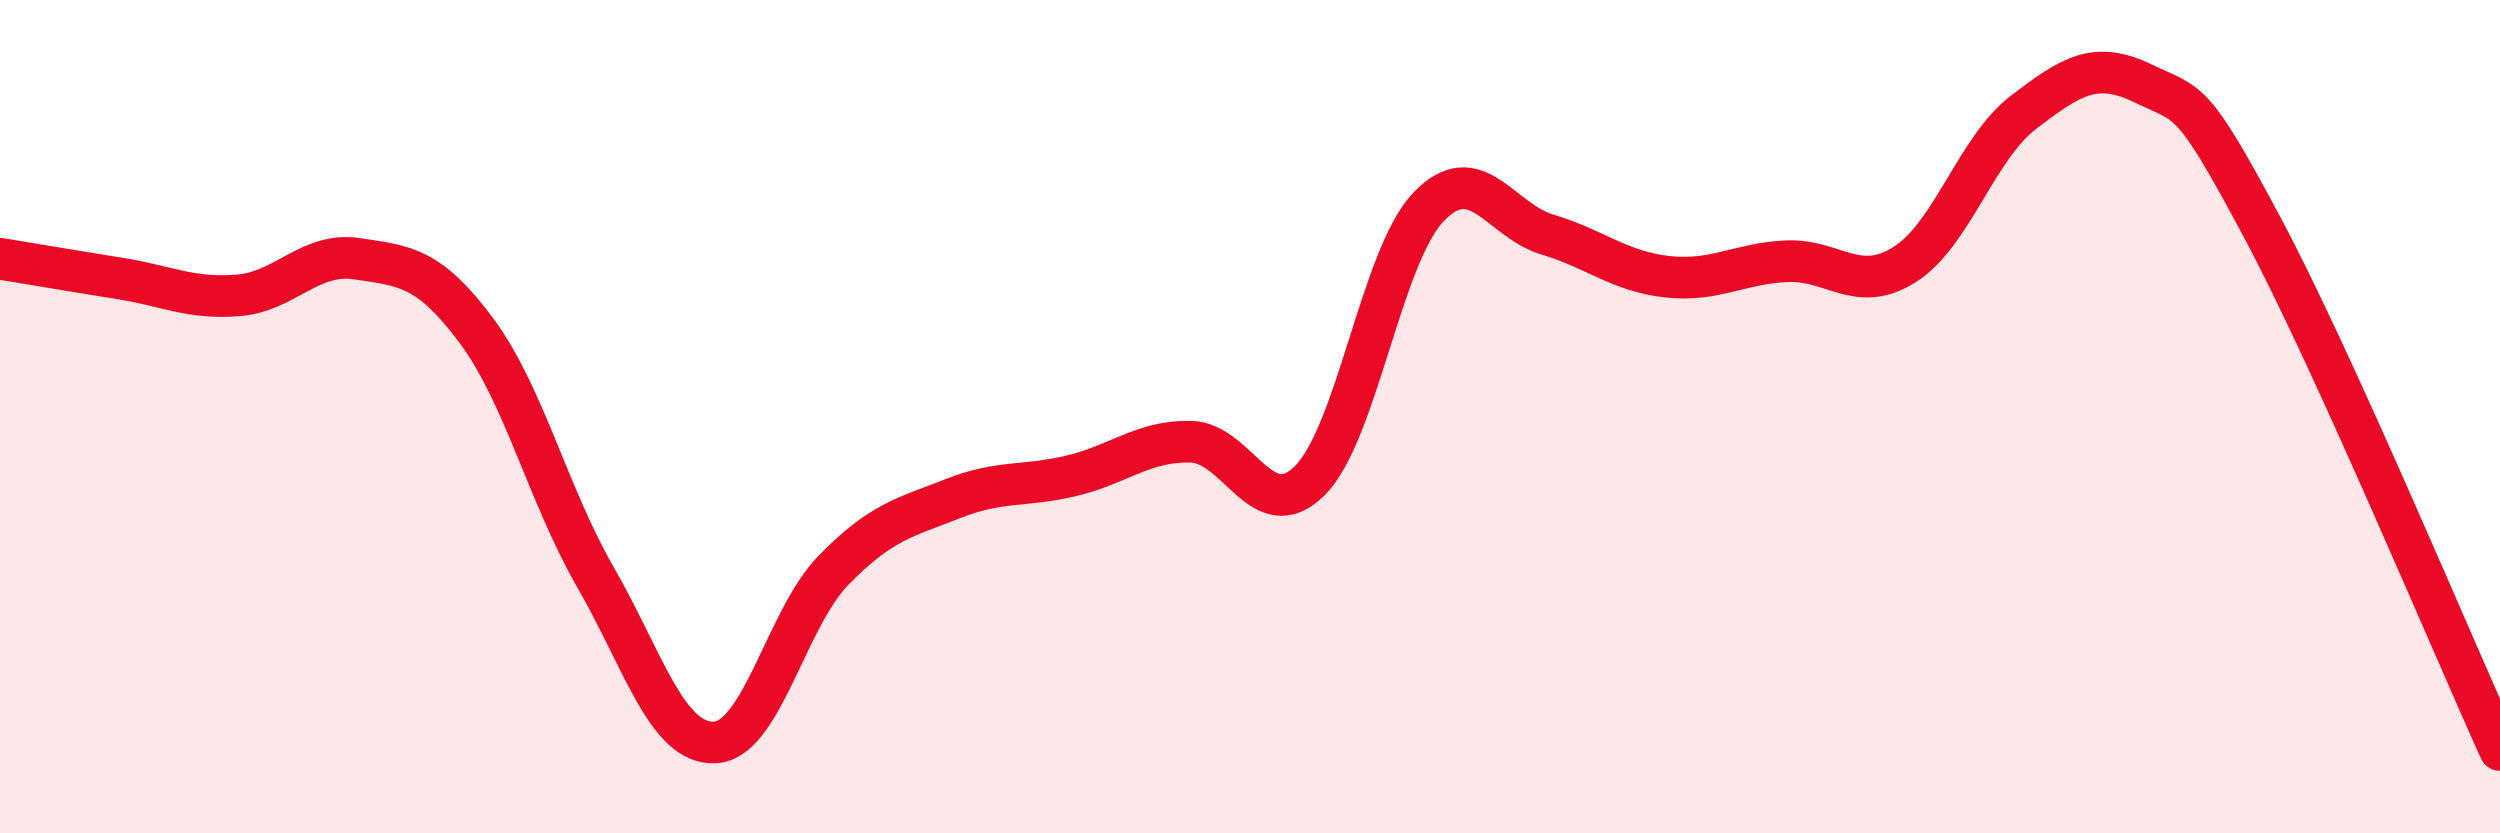
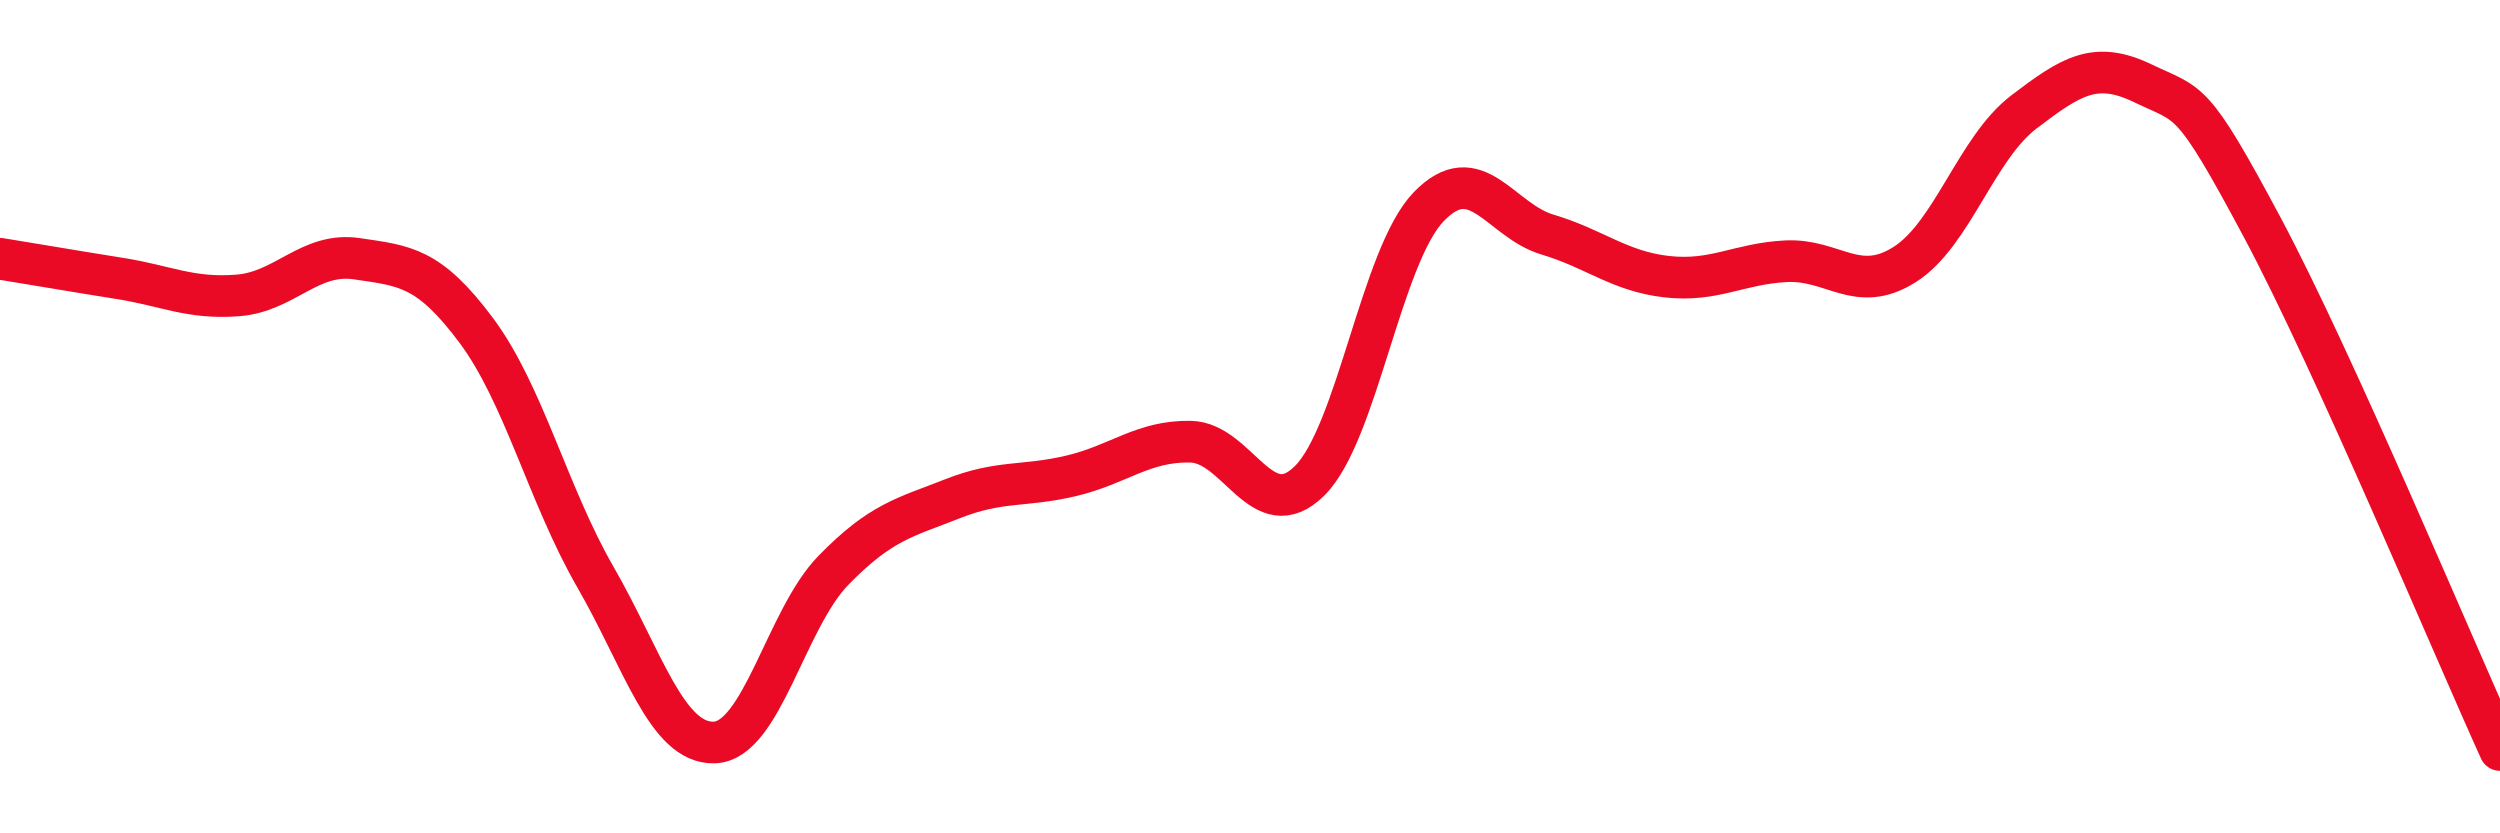
<svg xmlns="http://www.w3.org/2000/svg" width="60" height="20" viewBox="0 0 60 20">
-   <path d="M 0,6.21 C 0.57,6.3 1.72,6.5 2.86,6.68 C 4,6.86 4.57,7.18 5.71,7.09 C 6.85,7 7.43,6.04 8.57,6.21 C 9.71,6.38 10.29,6.4 11.43,7.93 C 12.57,9.46 13.15,11.87 14.29,13.85 C 15.43,15.83 16,17.85 17.14,17.82 C 18.28,17.79 18.86,14.86 20,13.69 C 21.14,12.52 21.72,12.42 22.86,11.97 C 24,11.52 24.57,11.69 25.71,11.42 C 26.85,11.15 27.43,10.58 28.57,10.6 C 29.71,10.62 30.29,12.67 31.43,11.54 C 32.57,10.41 33.15,6.14 34.29,4.96 C 35.43,3.78 36,5.29 37.14,5.63 C 38.28,5.97 38.86,6.51 40,6.64 C 41.14,6.77 41.72,6.33 42.86,6.27 C 44,6.21 44.57,7.07 45.71,6.35 C 46.85,5.63 47.43,3.56 48.57,2.69 C 49.71,1.82 50.29,1.45 51.43,2 C 52.57,2.55 52.58,2.25 54.29,5.45 C 56,8.65 58.86,15.49 60,18L60 20L0 20Z" fill="#EB0A25" opacity="0.1" stroke-linecap="round" stroke-linejoin="round" />
  <path d="M 0,6.21 C 0.57,6.3 1.72,6.5 2.86,6.68 C 4,6.86 4.57,7.18 5.71,7.09 C 6.85,7 7.43,6.04 8.57,6.21 C 9.71,6.38 10.29,6.4 11.43,7.93 C 12.57,9.46 13.15,11.87 14.29,13.85 C 15.43,15.83 16,17.85 17.14,17.82 C 18.28,17.79 18.86,14.86 20,13.69 C 21.14,12.52 21.72,12.42 22.86,11.97 C 24,11.52 24.57,11.69 25.71,11.42 C 26.85,11.15 27.43,10.58 28.57,10.6 C 29.71,10.62 30.29,12.67 31.43,11.54 C 32.57,10.41 33.15,6.14 34.29,4.96 C 35.43,3.78 36,5.29 37.14,5.63 C 38.28,5.97 38.86,6.51 40,6.64 C 41.14,6.77 41.72,6.33 42.86,6.27 C 44,6.21 44.57,7.07 45.71,6.35 C 46.85,5.63 47.43,3.56 48.57,2.69 C 49.71,1.82 50.29,1.45 51.43,2 C 52.57,2.55 52.58,2.25 54.29,5.45 C 56,8.65 58.86,15.49 60,18" stroke="#EB0A25" stroke-width="1" fill="none" stroke-linecap="round" stroke-linejoin="round" />
</svg>